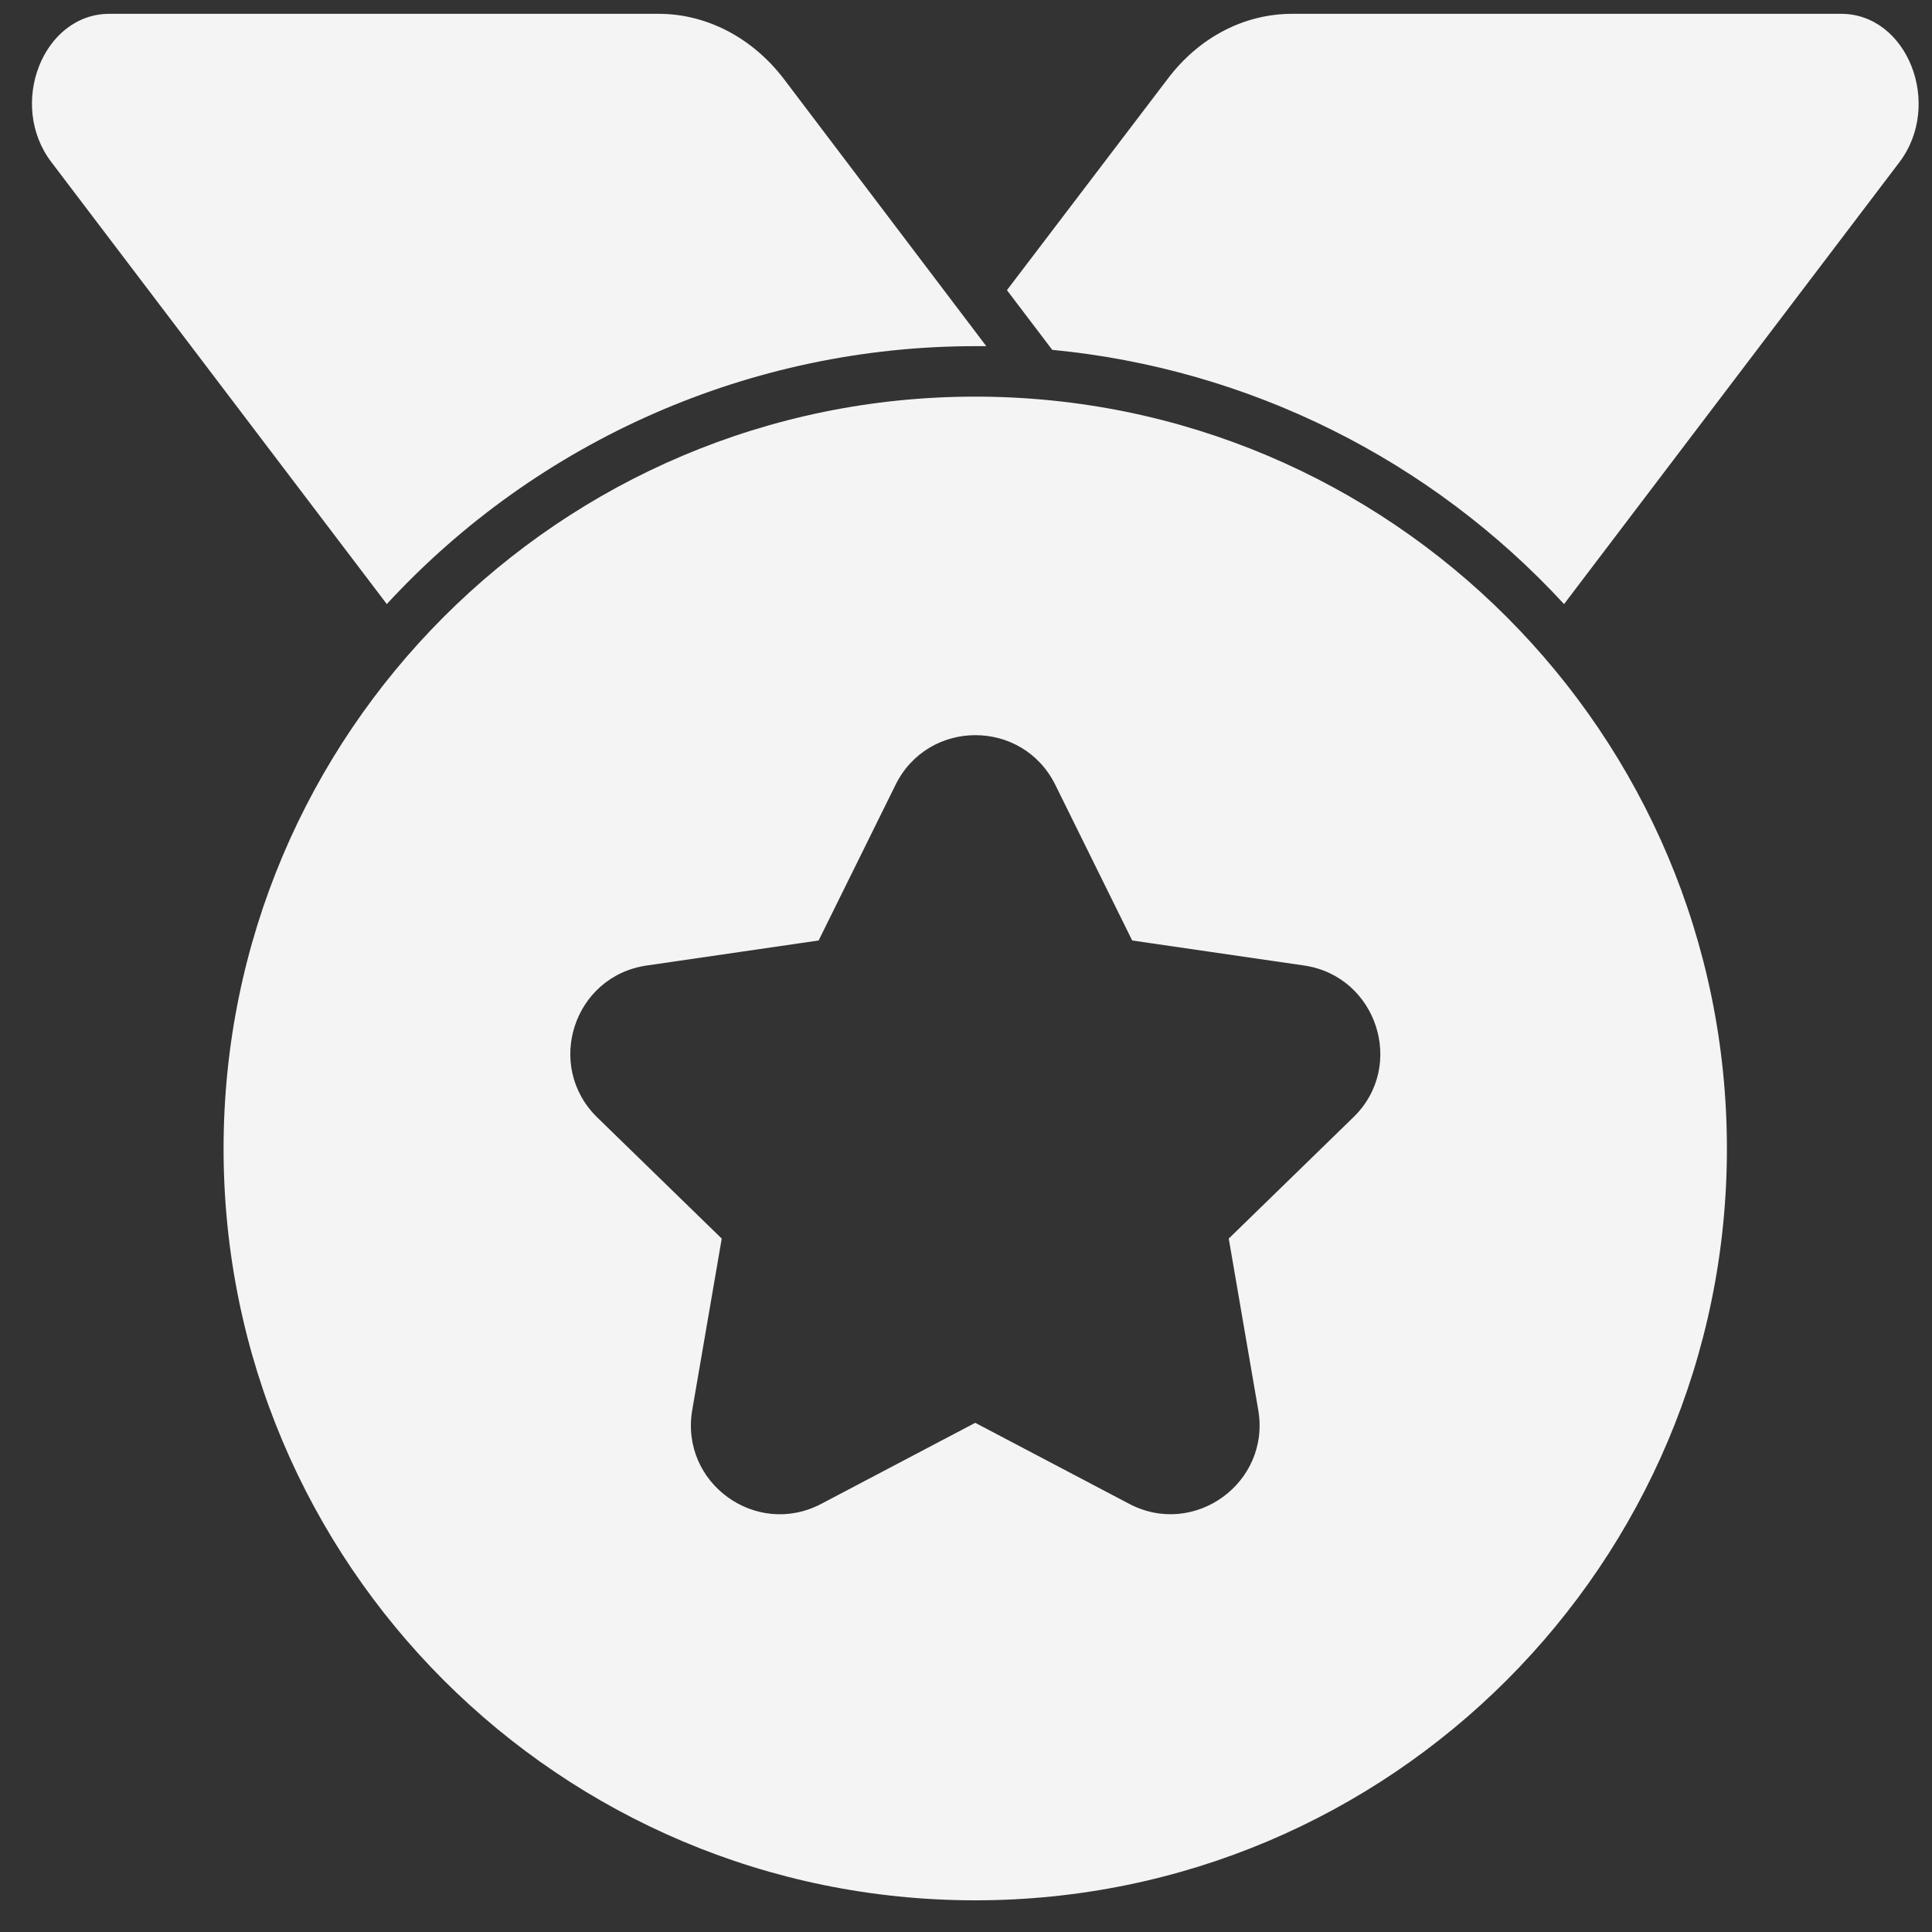
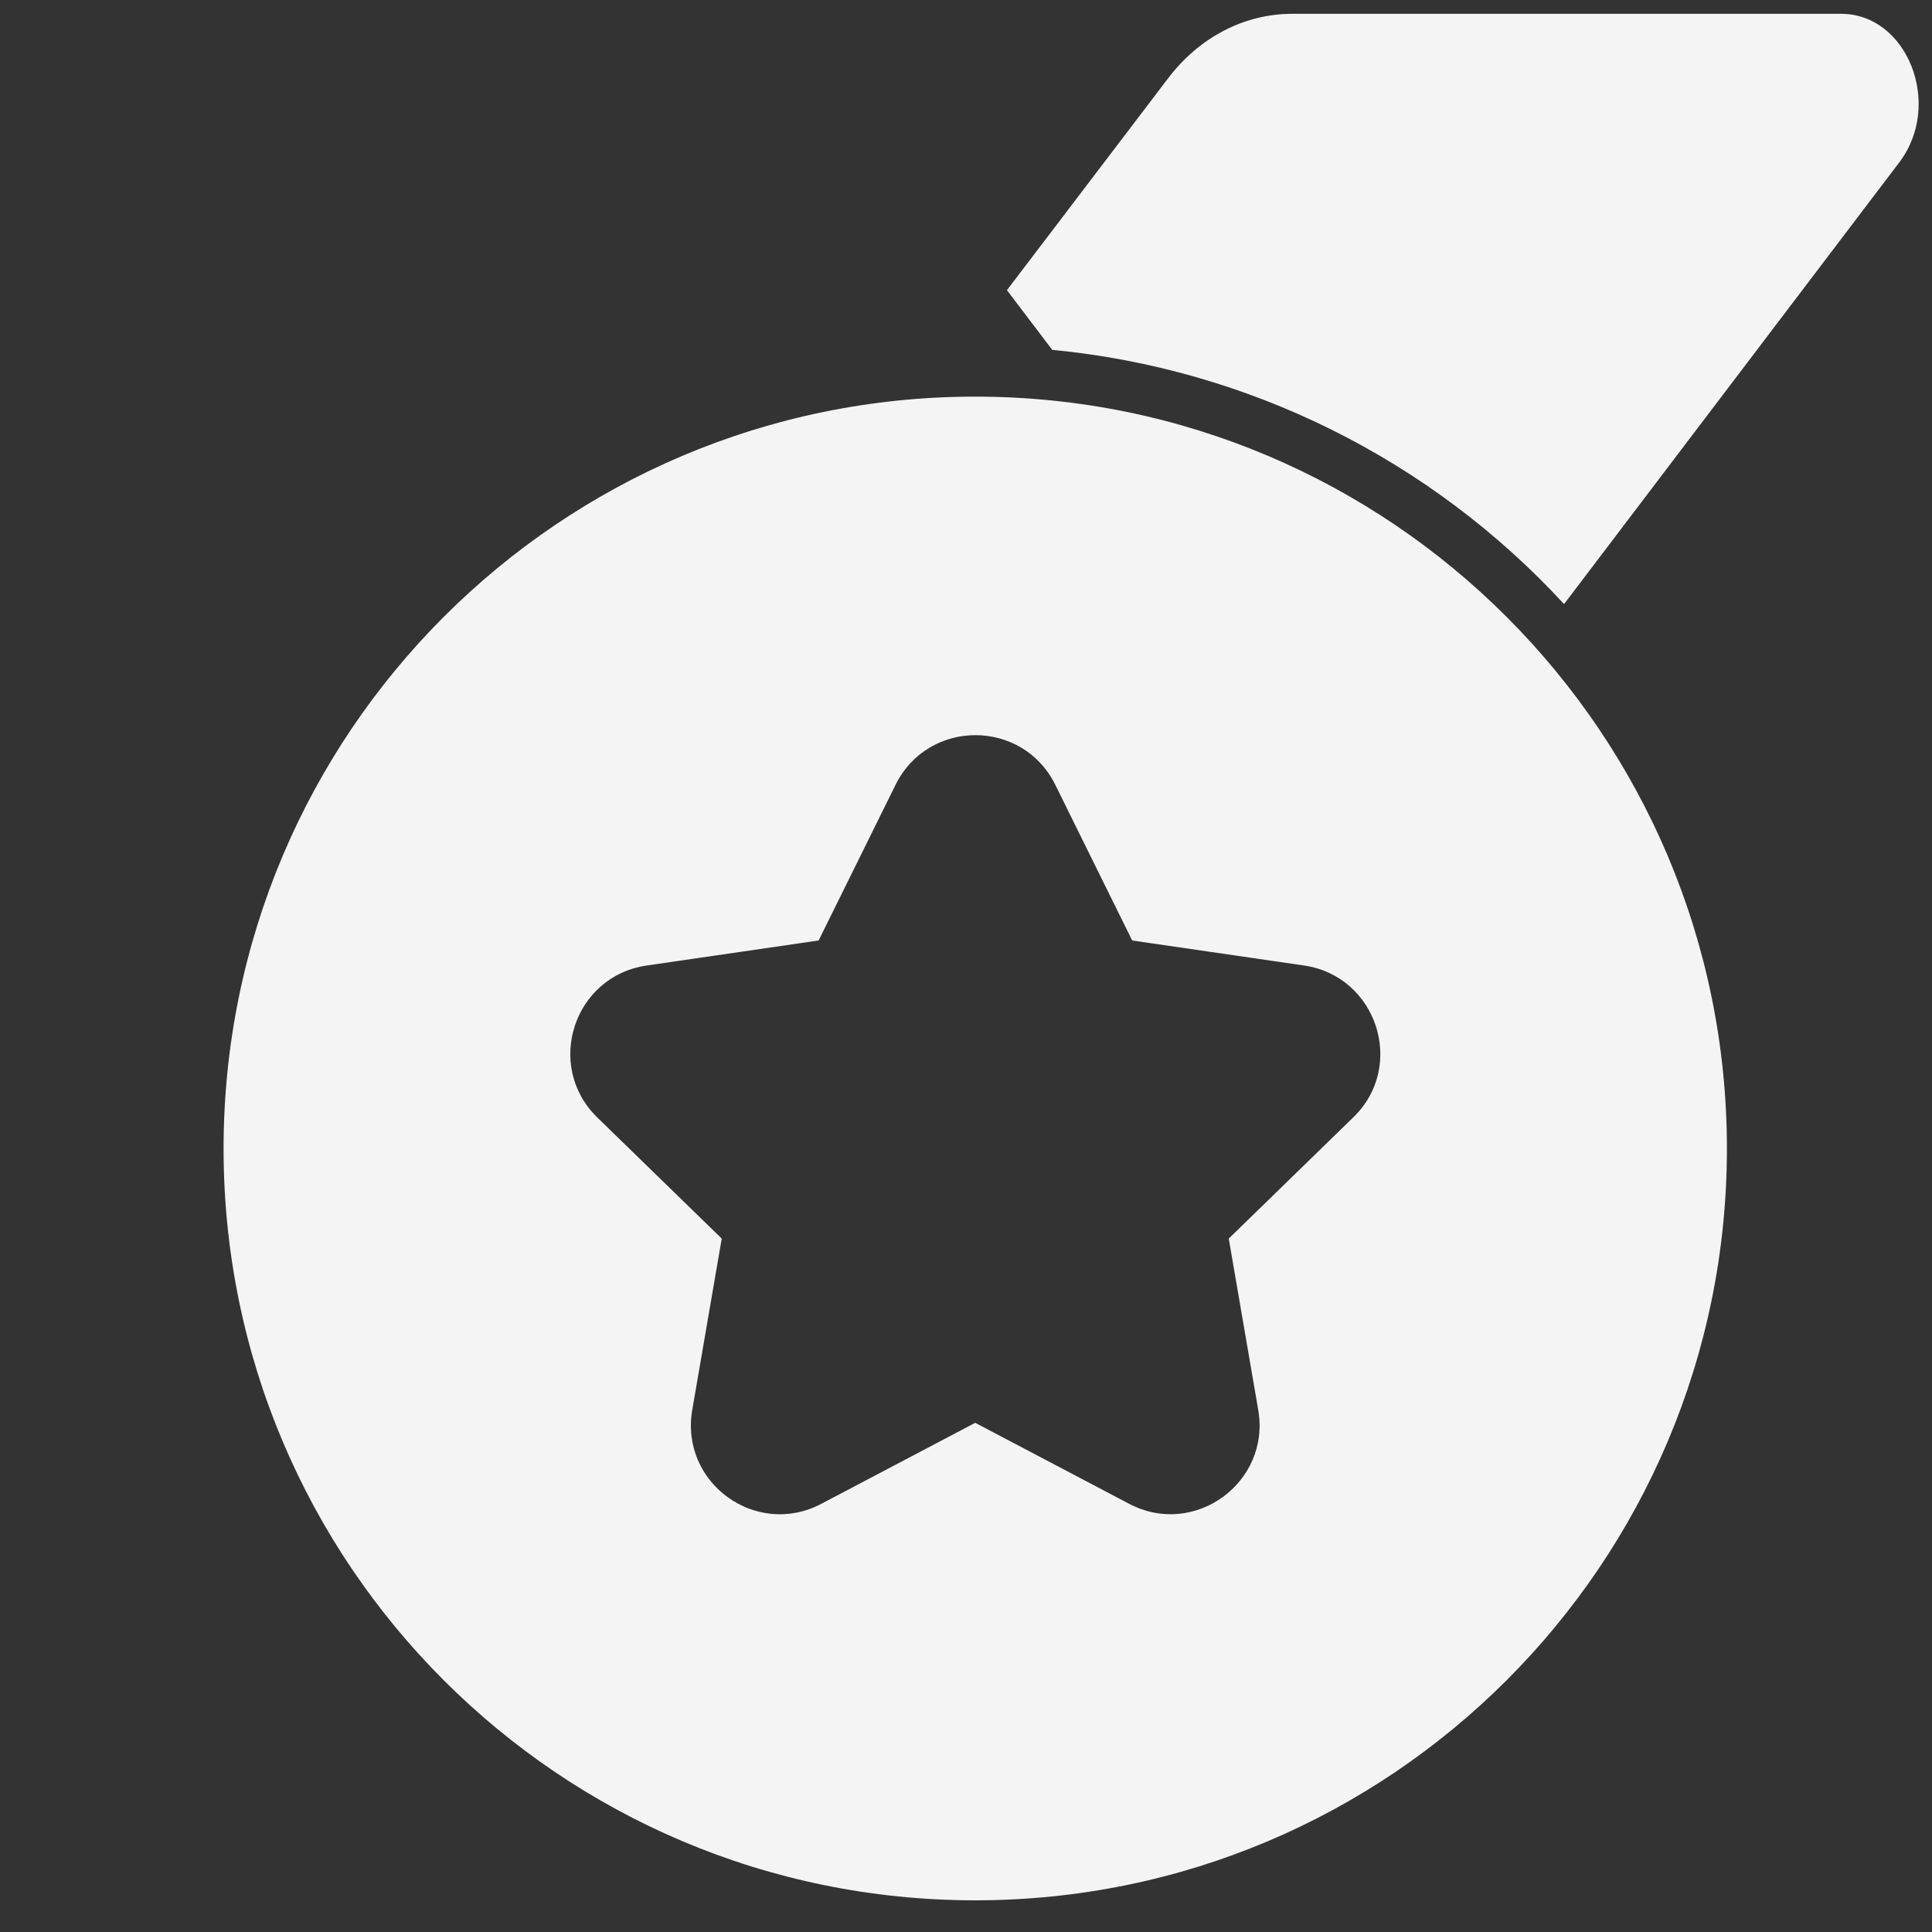
<svg xmlns="http://www.w3.org/2000/svg" width="58" height="58" viewBox="0 0 58 58" fill="none">
  <rect x="0" y="0" width="58" height="58" fill="#333333" stroke="none" />
  <path d="M55.272 0.415H38.79C37.352 0.415 35.992 1.122 35.051 2.372L30.229 8.711L31.589 10.503C37.474 11.067 42.949 13.788 46.954 18.135L57.02 4.872C58.336 3.136 57.263 0.415 55.272 0.415Z" fill="#F4F4F4" />
-   <path d="M29.277 10.392H29.609L23.525 2.361C22.574 1.122 21.203 0.415 19.776 0.415H3.283C1.292 0.415 0.219 3.136 1.546 4.872L11.612 18.135C16.158 13.202 22.563 10.392 29.277 10.392Z" fill="#F4F4F4" />
  <path d="M29.277 11.907C16.811 11.907 6.712 22.018 6.712 34.484C6.712 46.95 16.811 57.049 29.277 57.049C41.744 57.049 51.843 46.939 51.843 34.484C51.843 22.029 41.744 11.907 29.277 11.907ZM40.626 33.544L36.888 37.183L37.773 42.327C38.149 44.506 35.859 46.176 33.901 45.147L29.277 42.714L24.654 45.147C22.696 46.176 20.406 44.517 20.782 42.327L21.667 37.183L17.928 33.544C16.346 31.995 17.22 29.307 19.41 28.986L24.576 28.234L26.888 23.555C27.872 21.575 30.693 21.575 31.678 23.555L33.989 28.234L39.155 28.986C41.334 29.307 42.219 32.006 40.626 33.544Z" fill="#F4F4F4" />
</svg>